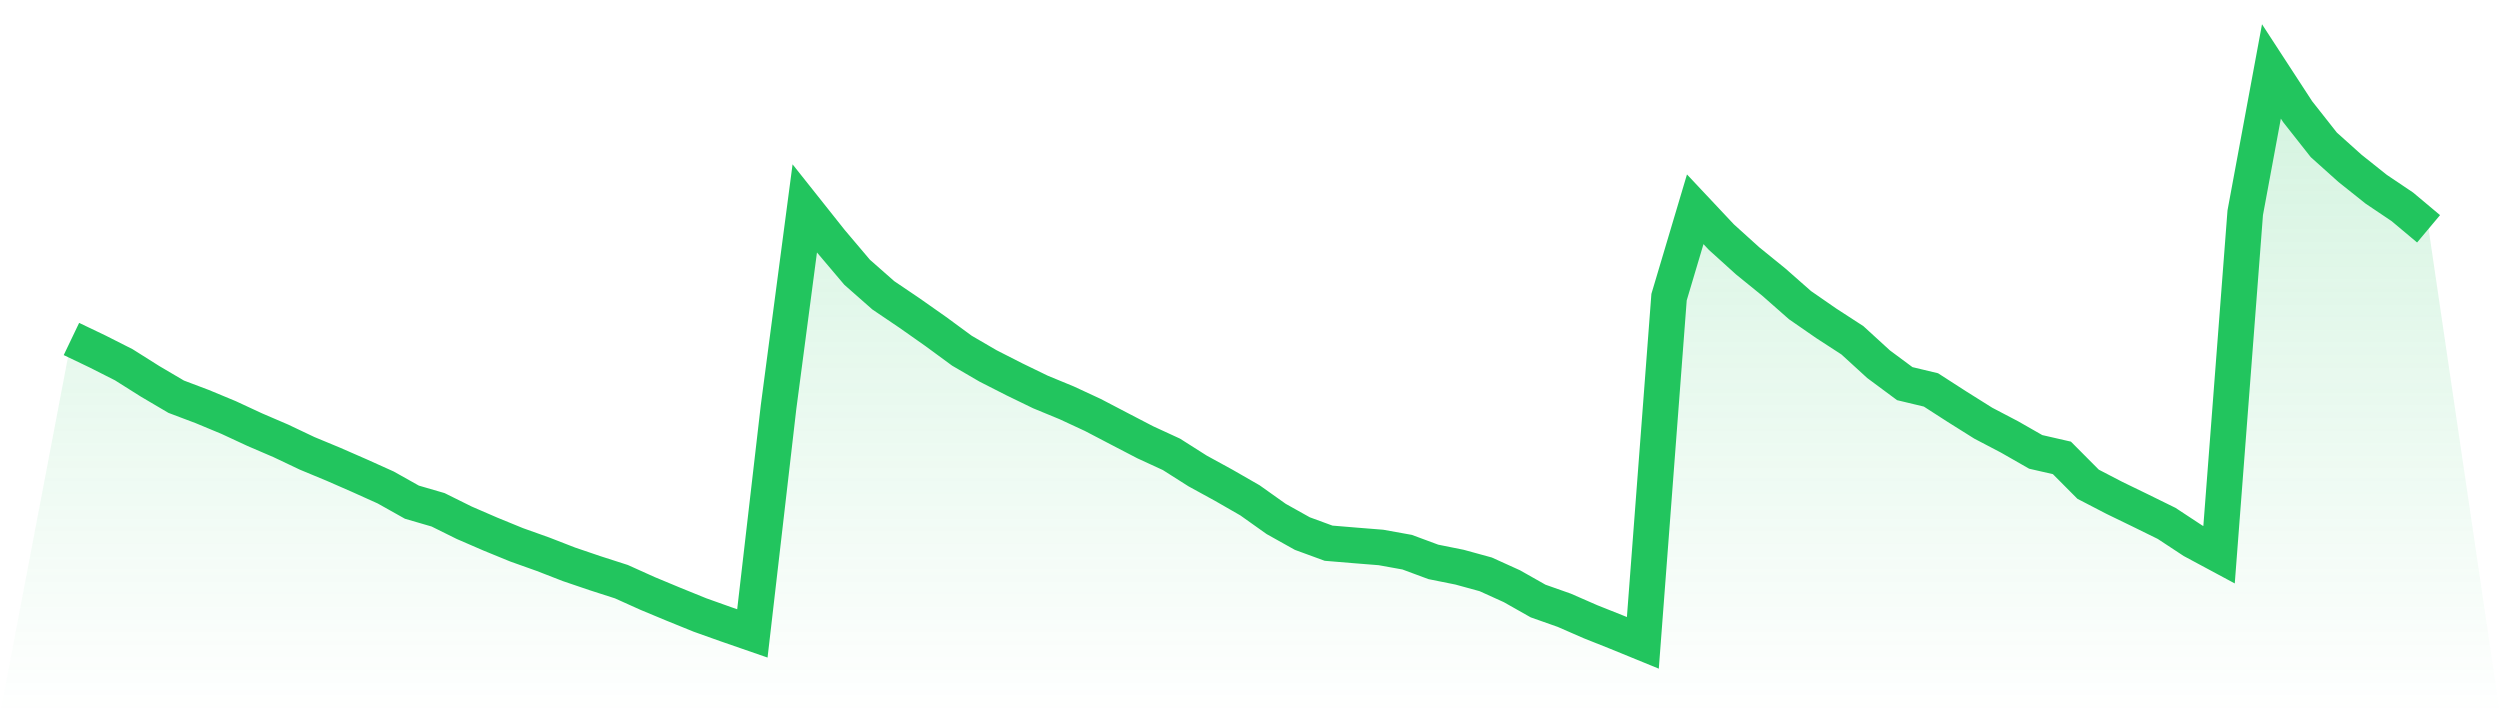
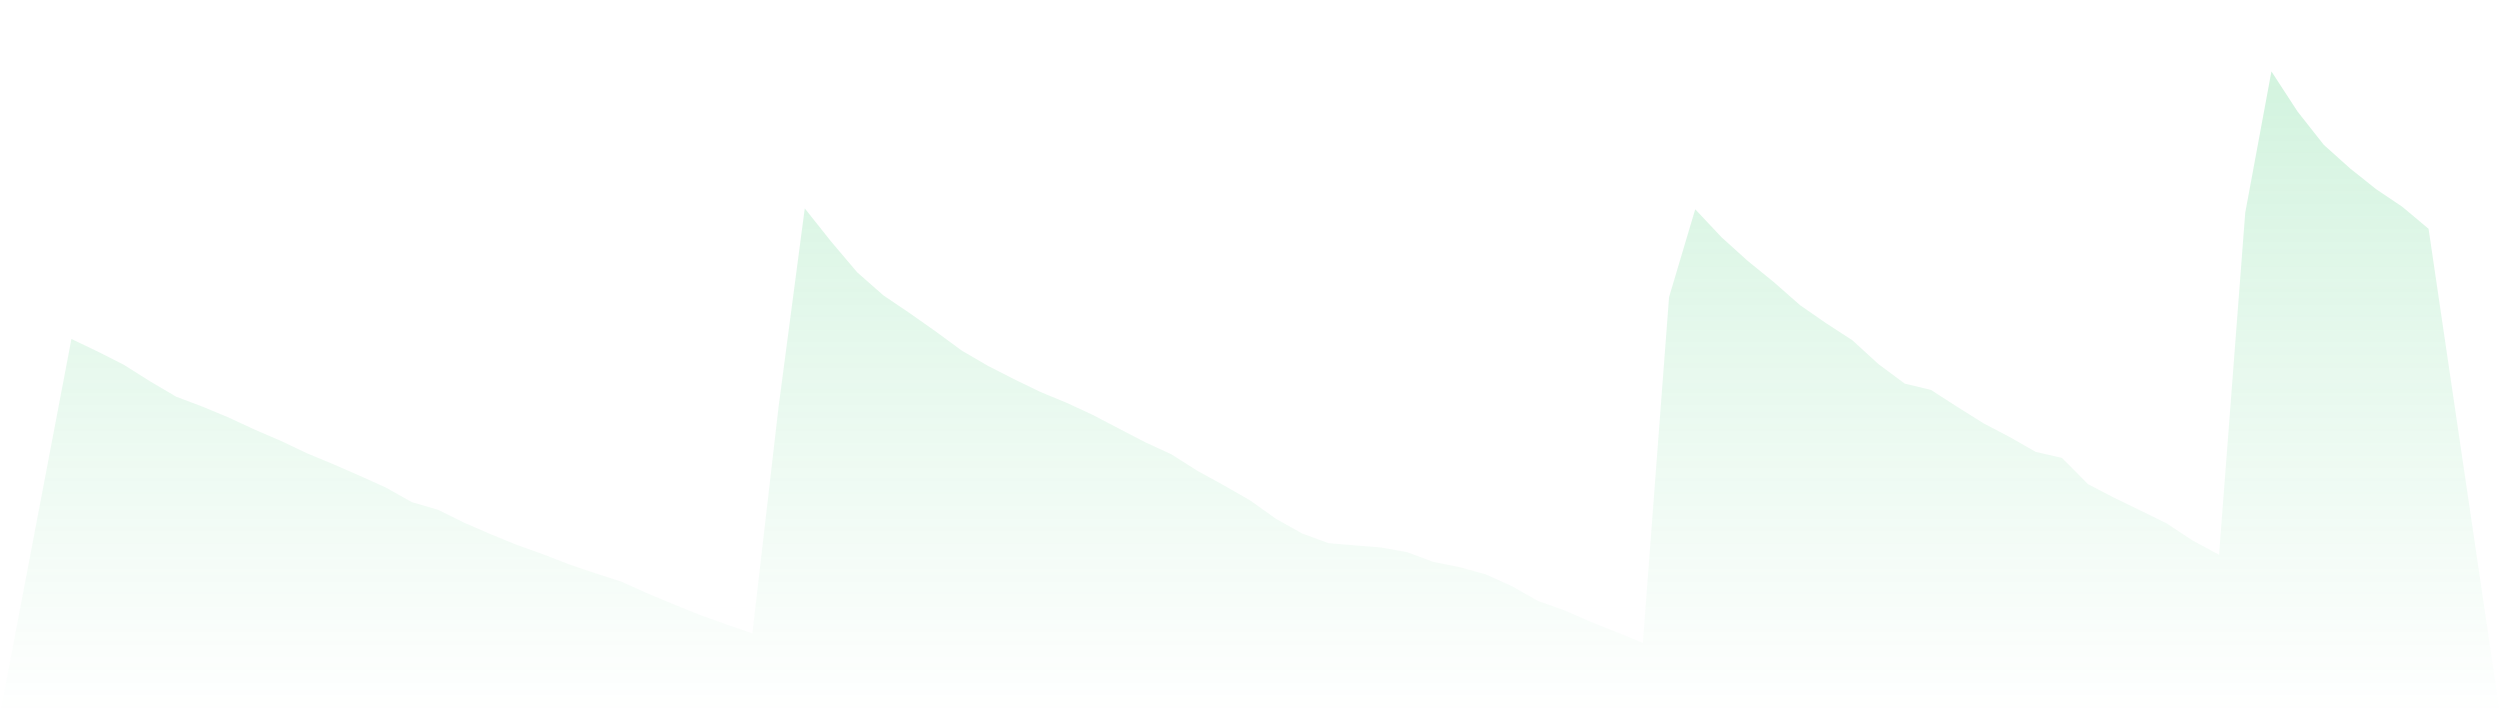
<svg xmlns="http://www.w3.org/2000/svg" viewBox="0 0 140 40">
  <defs>
    <linearGradient id="gradient" x1="0" x2="0" y1="0" y2="1">
      <stop offset="0%" stop-color="#22c55e" stop-opacity="0.2" />
      <stop offset="100%" stop-color="#22c55e" stop-opacity="0" />
    </linearGradient>
  </defs>
  <path d="M4,18.983 L4,18.983 L5.467,19.685 L6.933,20.427 L8.4,21.352 L9.867,22.216 L11.333,22.77 L12.8,23.38 L14.267,24.061 L15.733,24.691 L17.2,25.388 L18.667,25.997 L20.133,26.638 L21.6,27.299 L23.067,28.122 L24.533,28.549 L26,29.276 L27.467,29.911 L28.933,30.511 L30.4,31.034 L31.867,31.604 L33.333,32.102 L34.8,32.574 L36.267,33.235 L37.733,33.845 L39.2,34.44 L40.667,34.963 L42.133,35.471 L43.6,22.79 L45.067,11.67 L46.533,13.515 L48,15.248 L49.467,16.539 L50.933,17.53 L52.4,18.562 L53.867,19.639 L55.333,20.493 L56.8,21.24 L58.267,21.952 L59.733,22.557 L61.2,23.238 L62.667,24.005 L64.133,24.767 L65.6,25.443 L67.067,26.374 L68.533,27.177 L70,28.02 L71.467,29.062 L72.933,29.881 L74.4,30.419 L75.867,30.541 L77.333,30.658 L78.8,30.922 L80.267,31.466 L81.733,31.761 L83.2,32.163 L84.667,32.828 L86.133,33.657 L87.6,34.175 L89.067,34.816 L90.533,35.4 L92,36 L93.467,16.64 L94.933,11.72 L96.4,13.281 L97.867,14.607 L99.333,15.797 L100.8,17.088 L102.267,18.104 L103.733,19.055 L105.2,20.396 L106.667,21.484 L108.133,21.835 L109.6,22.78 L111.067,23.7 L112.533,24.468 L114,25.306 L115.467,25.642 L116.933,27.116 L118.4,27.878 L119.867,28.59 L121.333,29.311 L122.8,30.277 L124.267,31.065 L125.733,11.914 L127.2,4 L128.667,6.252 L130.133,8.112 L131.6,9.428 L133.067,10.597 L134.533,11.583 L136,12.813 L140,40 L0,40 z" fill="url(#gradient)" />
-   <path d="M4,18.983 L4,18.983 L5.467,19.685 L6.933,20.427 L8.4,21.352 L9.867,22.216 L11.333,22.77 L12.8,23.38 L14.267,24.061 L15.733,24.691 L17.2,25.388 L18.667,25.997 L20.133,26.638 L21.6,27.299 L23.067,28.122 L24.533,28.549 L26,29.276 L27.467,29.911 L28.933,30.511 L30.4,31.034 L31.867,31.604 L33.333,32.102 L34.8,32.574 L36.267,33.235 L37.733,33.845 L39.2,34.44 L40.667,34.963 L42.133,35.471 L43.6,22.79 L45.067,11.67 L46.533,13.515 L48,15.248 L49.467,16.539 L50.933,17.53 L52.4,18.562 L53.867,19.639 L55.333,20.493 L56.8,21.24 L58.267,21.952 L59.733,22.557 L61.2,23.238 L62.667,24.005 L64.133,24.767 L65.6,25.443 L67.067,26.374 L68.533,27.177 L70,28.02 L71.467,29.062 L72.933,29.881 L74.4,30.419 L75.867,30.541 L77.333,30.658 L78.8,30.922 L80.267,31.466 L81.733,31.761 L83.2,32.163 L84.667,32.828 L86.133,33.657 L87.6,34.175 L89.067,34.816 L90.533,35.4 L92,36 L93.467,16.64 L94.933,11.72 L96.4,13.281 L97.867,14.607 L99.333,15.797 L100.8,17.088 L102.267,18.104 L103.733,19.055 L105.2,20.396 L106.667,21.484 L108.133,21.835 L109.6,22.78 L111.067,23.7 L112.533,24.468 L114,25.306 L115.467,25.642 L116.933,27.116 L118.4,27.878 L119.867,28.59 L121.333,29.311 L122.8,30.277 L124.267,31.065 L125.733,11.914 L127.2,4 L128.667,6.252 L130.133,8.112 L131.6,9.428 L133.067,10.597 L134.533,11.583 L136,12.813" fill="none" stroke="#22c55e" stroke-width="2" />
</svg>